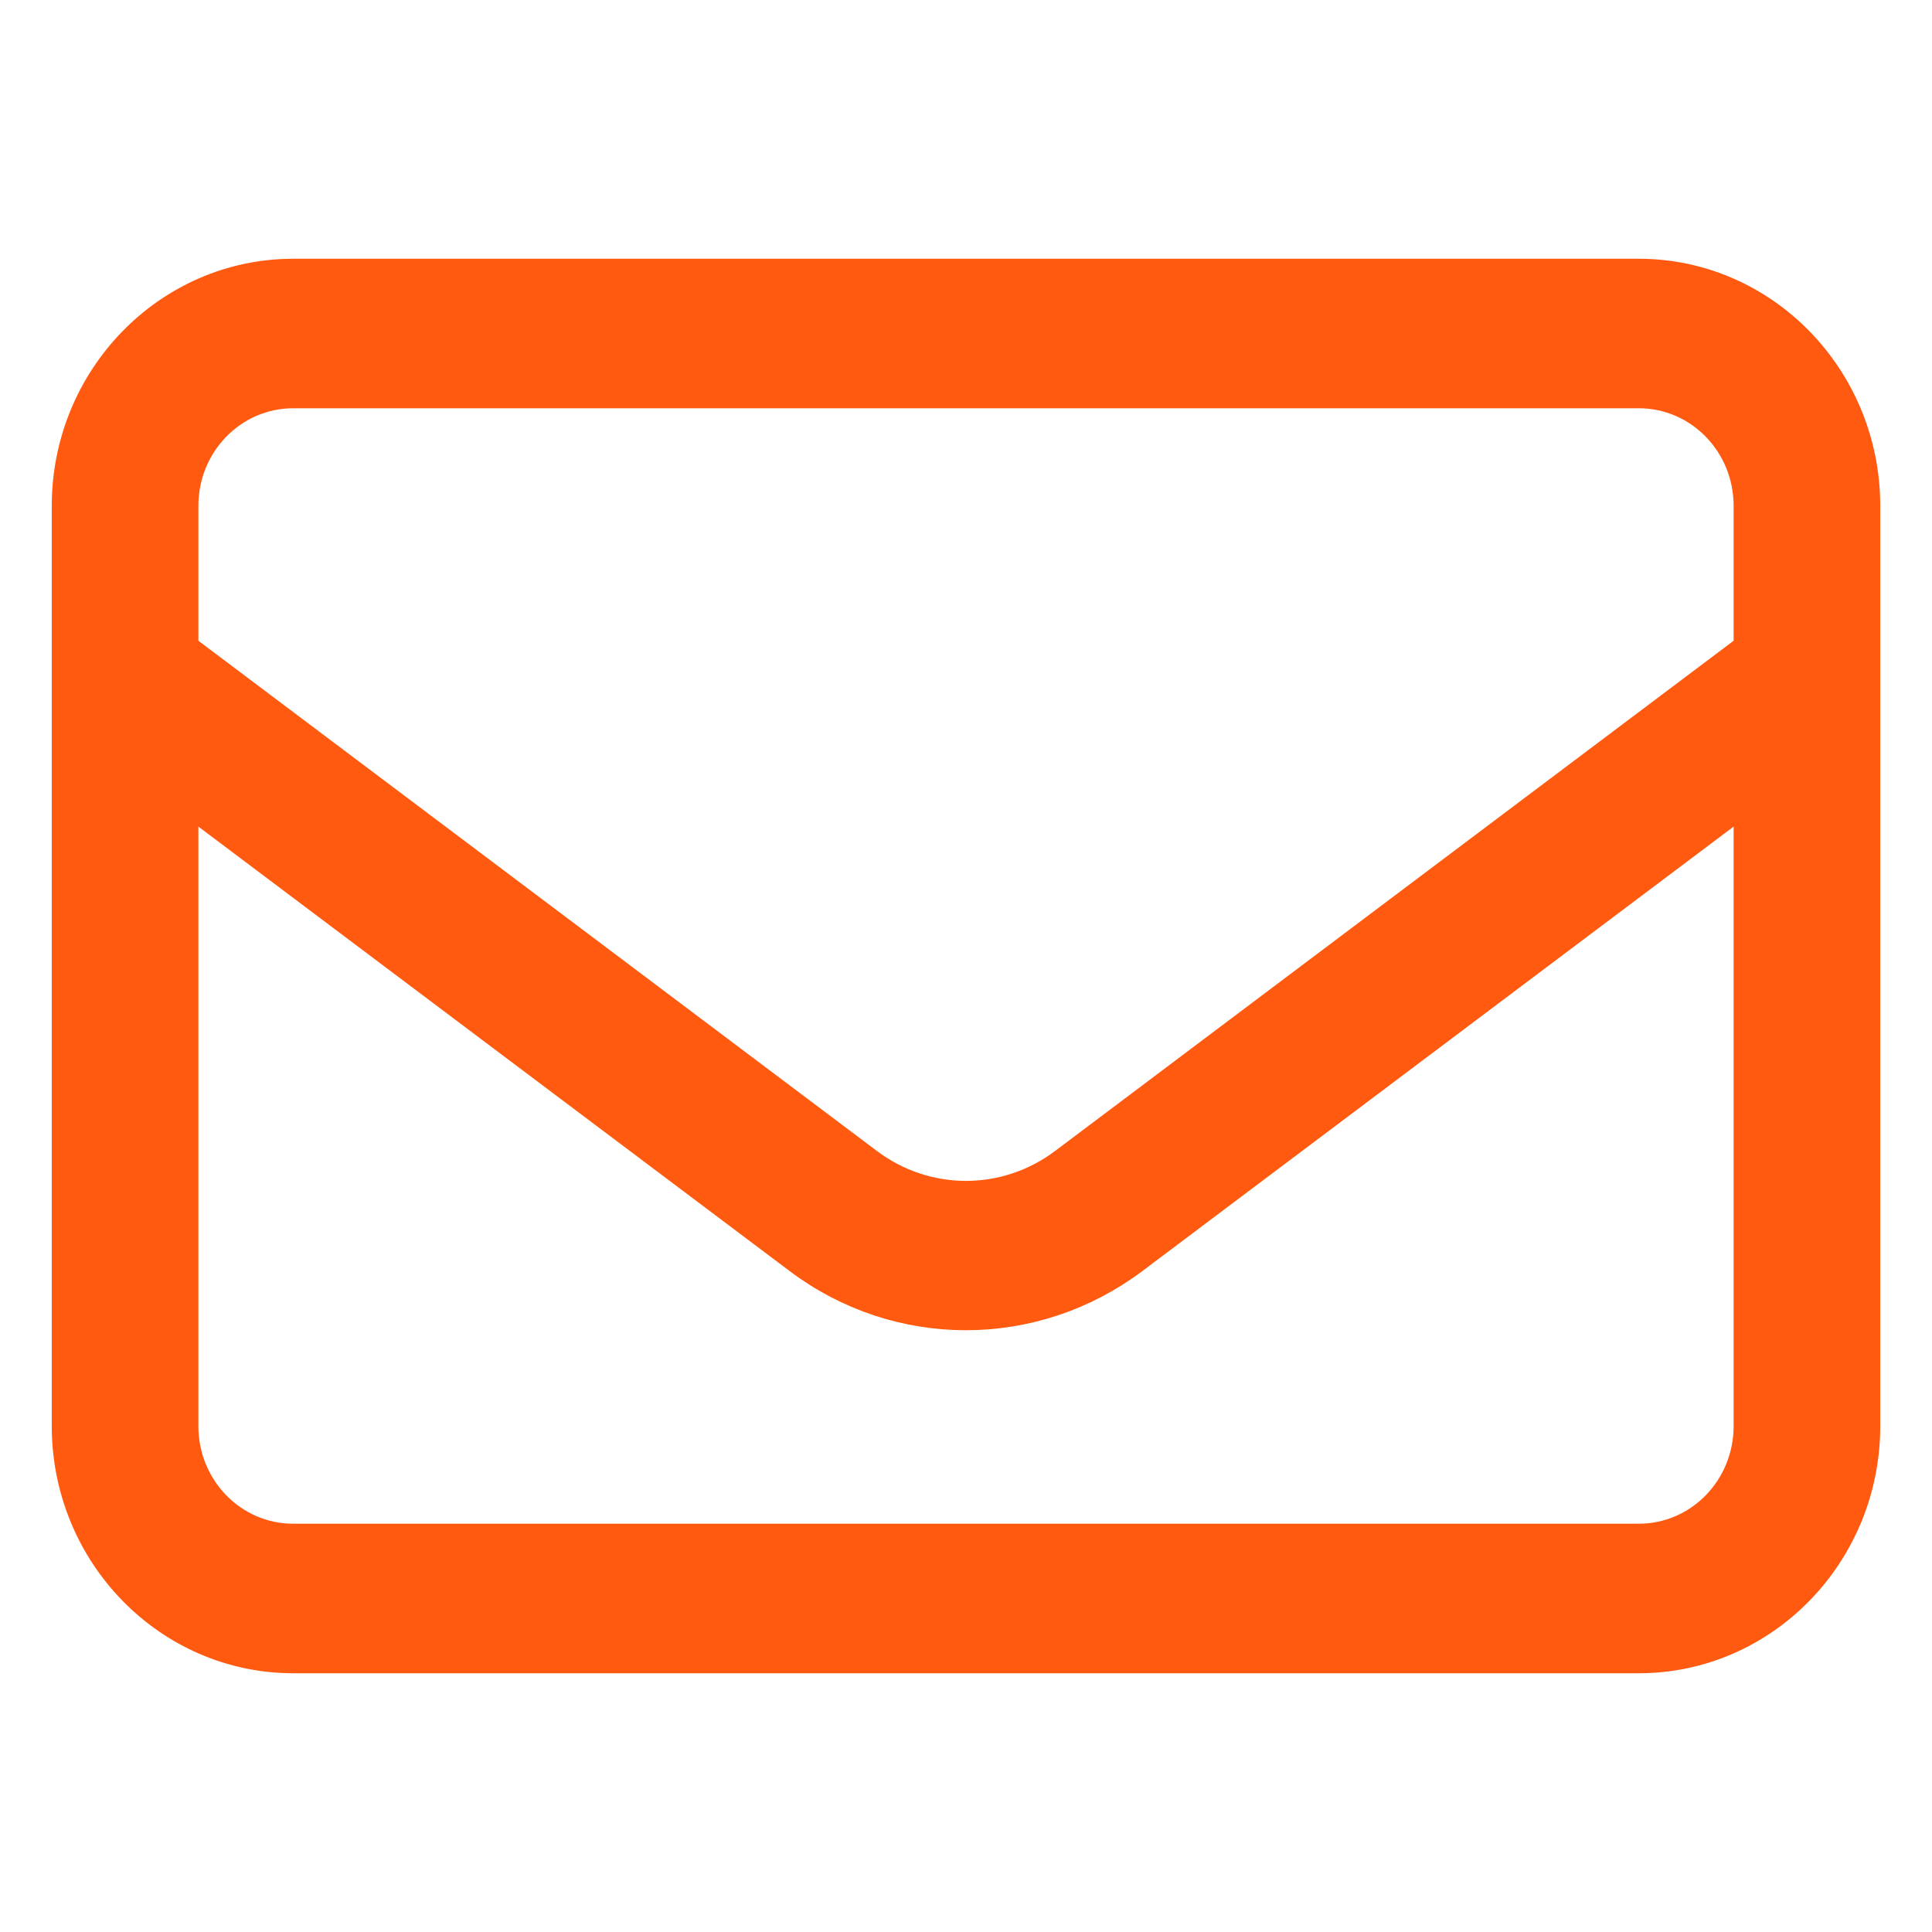
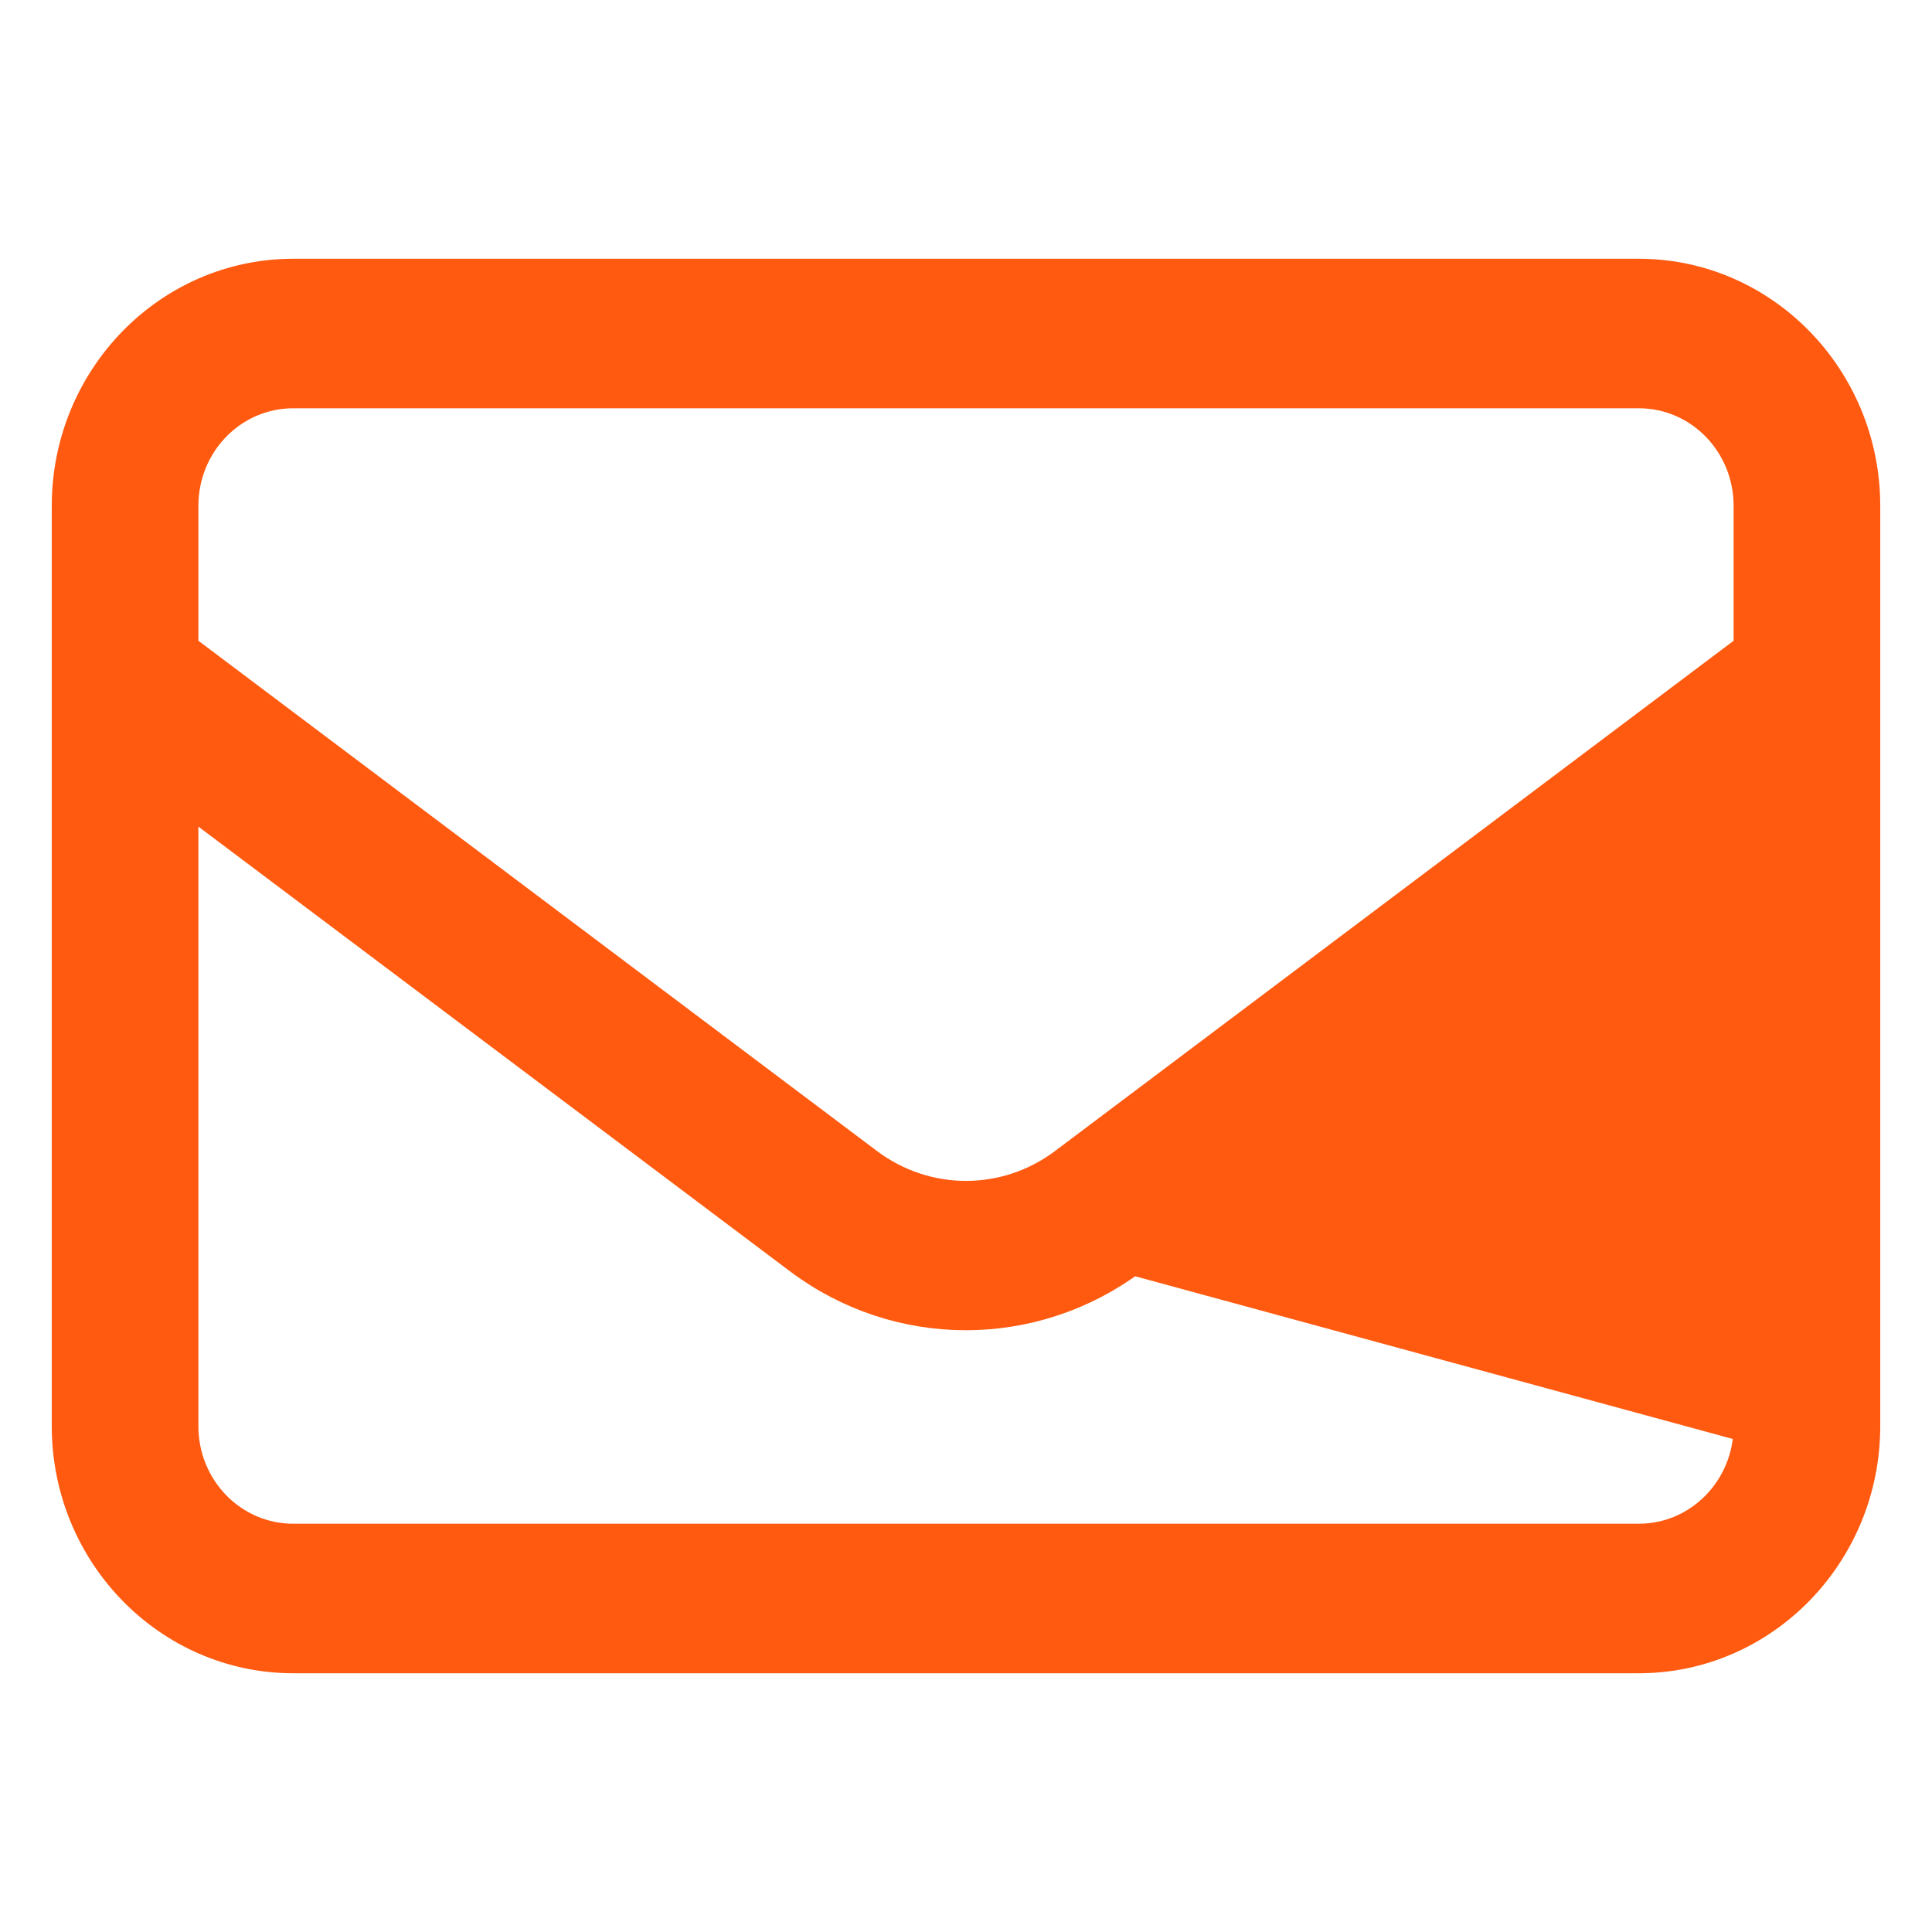
<svg xmlns="http://www.w3.org/2000/svg" width="28" height="28" viewBox="0 0 28 28" fill="none">
-   <path d="M4.25 5.667C3.351 5.667 2.625 6.411 2.625 7.333V9.411L12.558 16.88C13.416 17.526 14.584 17.526 15.442 16.88L25.375 9.411V7.333C25.375 6.411 24.649 5.667 23.75 5.667H4.25ZM2.625 11.479V20.667C2.625 21.588 3.351 22.333 4.25 22.333H23.75C24.649 22.333 25.375 21.588 25.375 20.667V11.479L16.402 18.224C14.97 19.297 13.025 19.297 11.598 18.224L2.625 11.479ZM1 7.333C1 5.495 2.457 4 4.25 4H23.75C25.543 4 27 5.495 27 7.333V20.667C27 22.505 25.543 24 23.75 24H4.25C2.457 24 1 22.505 1 20.667V7.333Z" fill="#FF5A10" stroke="#FF5A10" stroke-width="0.5" />
+   <path d="M4.25 5.667C3.351 5.667 2.625 6.411 2.625 7.333V9.411L12.558 16.88C13.416 17.526 14.584 17.526 15.442 16.88L25.375 9.411V7.333C25.375 6.411 24.649 5.667 23.75 5.667H4.25ZM2.625 11.479V20.667C2.625 21.588 3.351 22.333 4.25 22.333H23.75C24.649 22.333 25.375 21.588 25.375 20.667L16.402 18.224C14.97 19.297 13.025 19.297 11.598 18.224L2.625 11.479ZM1 7.333C1 5.495 2.457 4 4.25 4H23.75C25.543 4 27 5.495 27 7.333V20.667C27 22.505 25.543 24 23.75 24H4.25C2.457 24 1 22.505 1 20.667V7.333Z" fill="#FF5A10" stroke="#FF5A10" stroke-width="0.5" />
</svg>